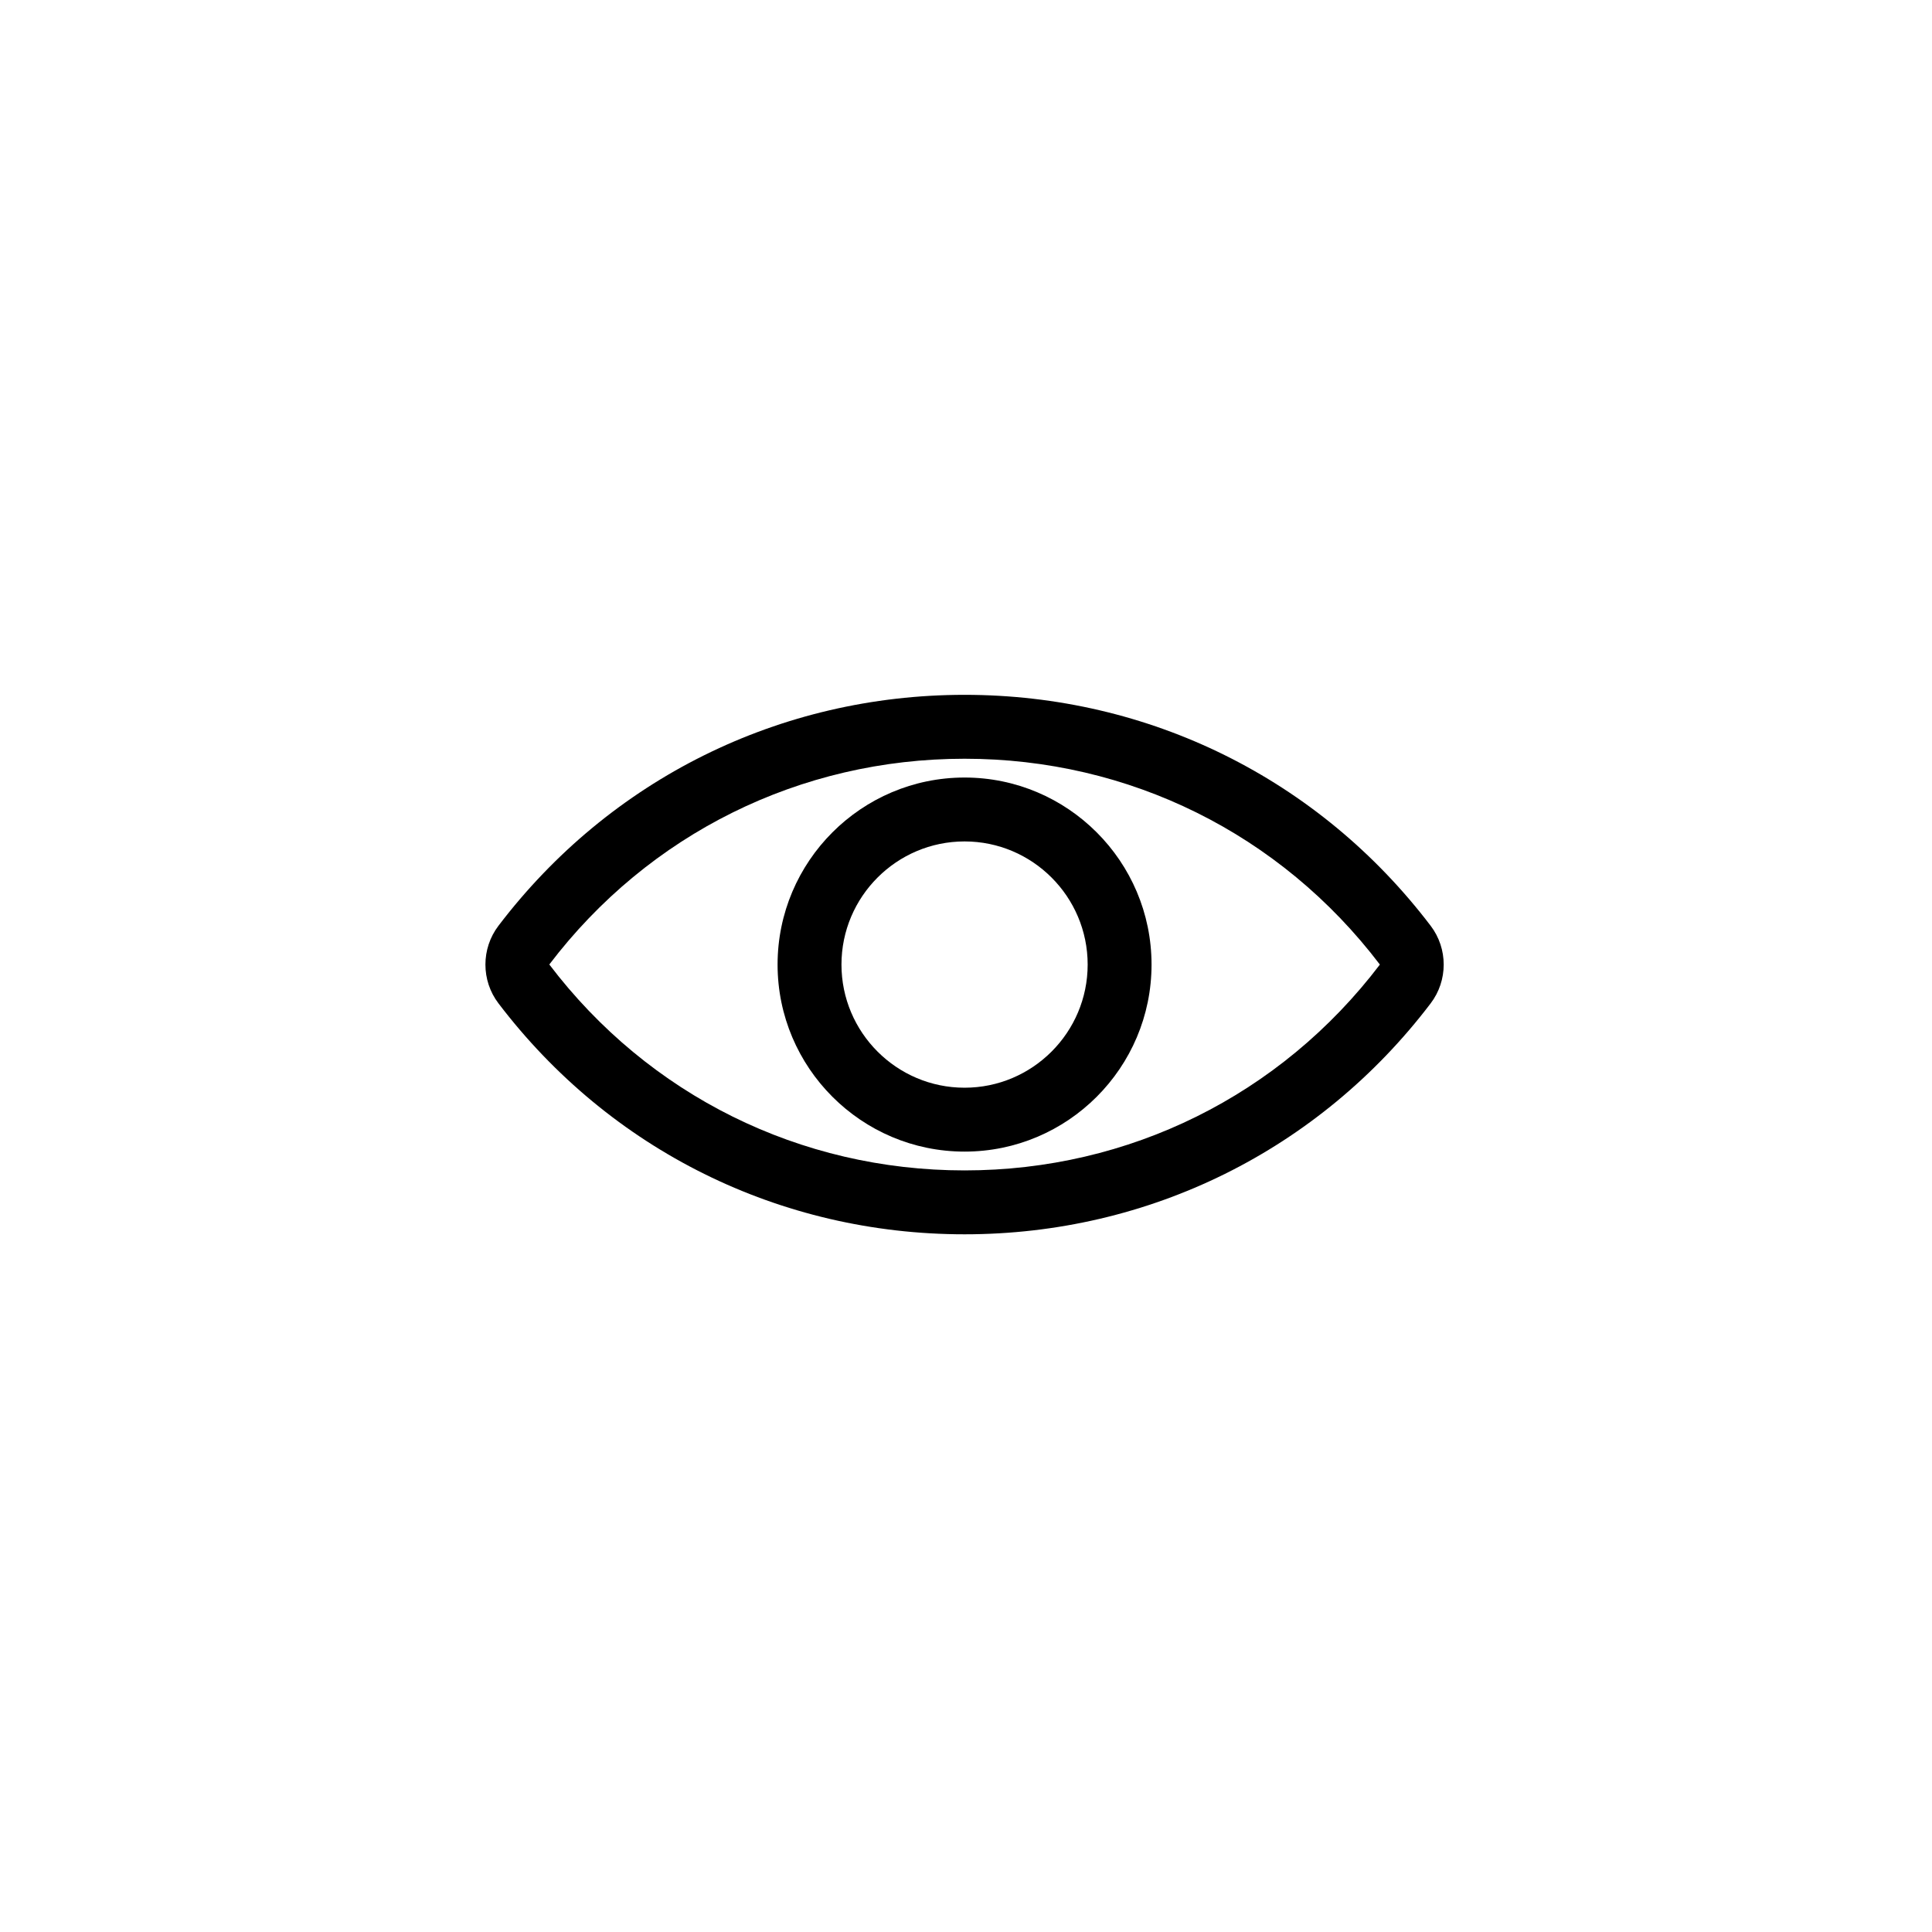
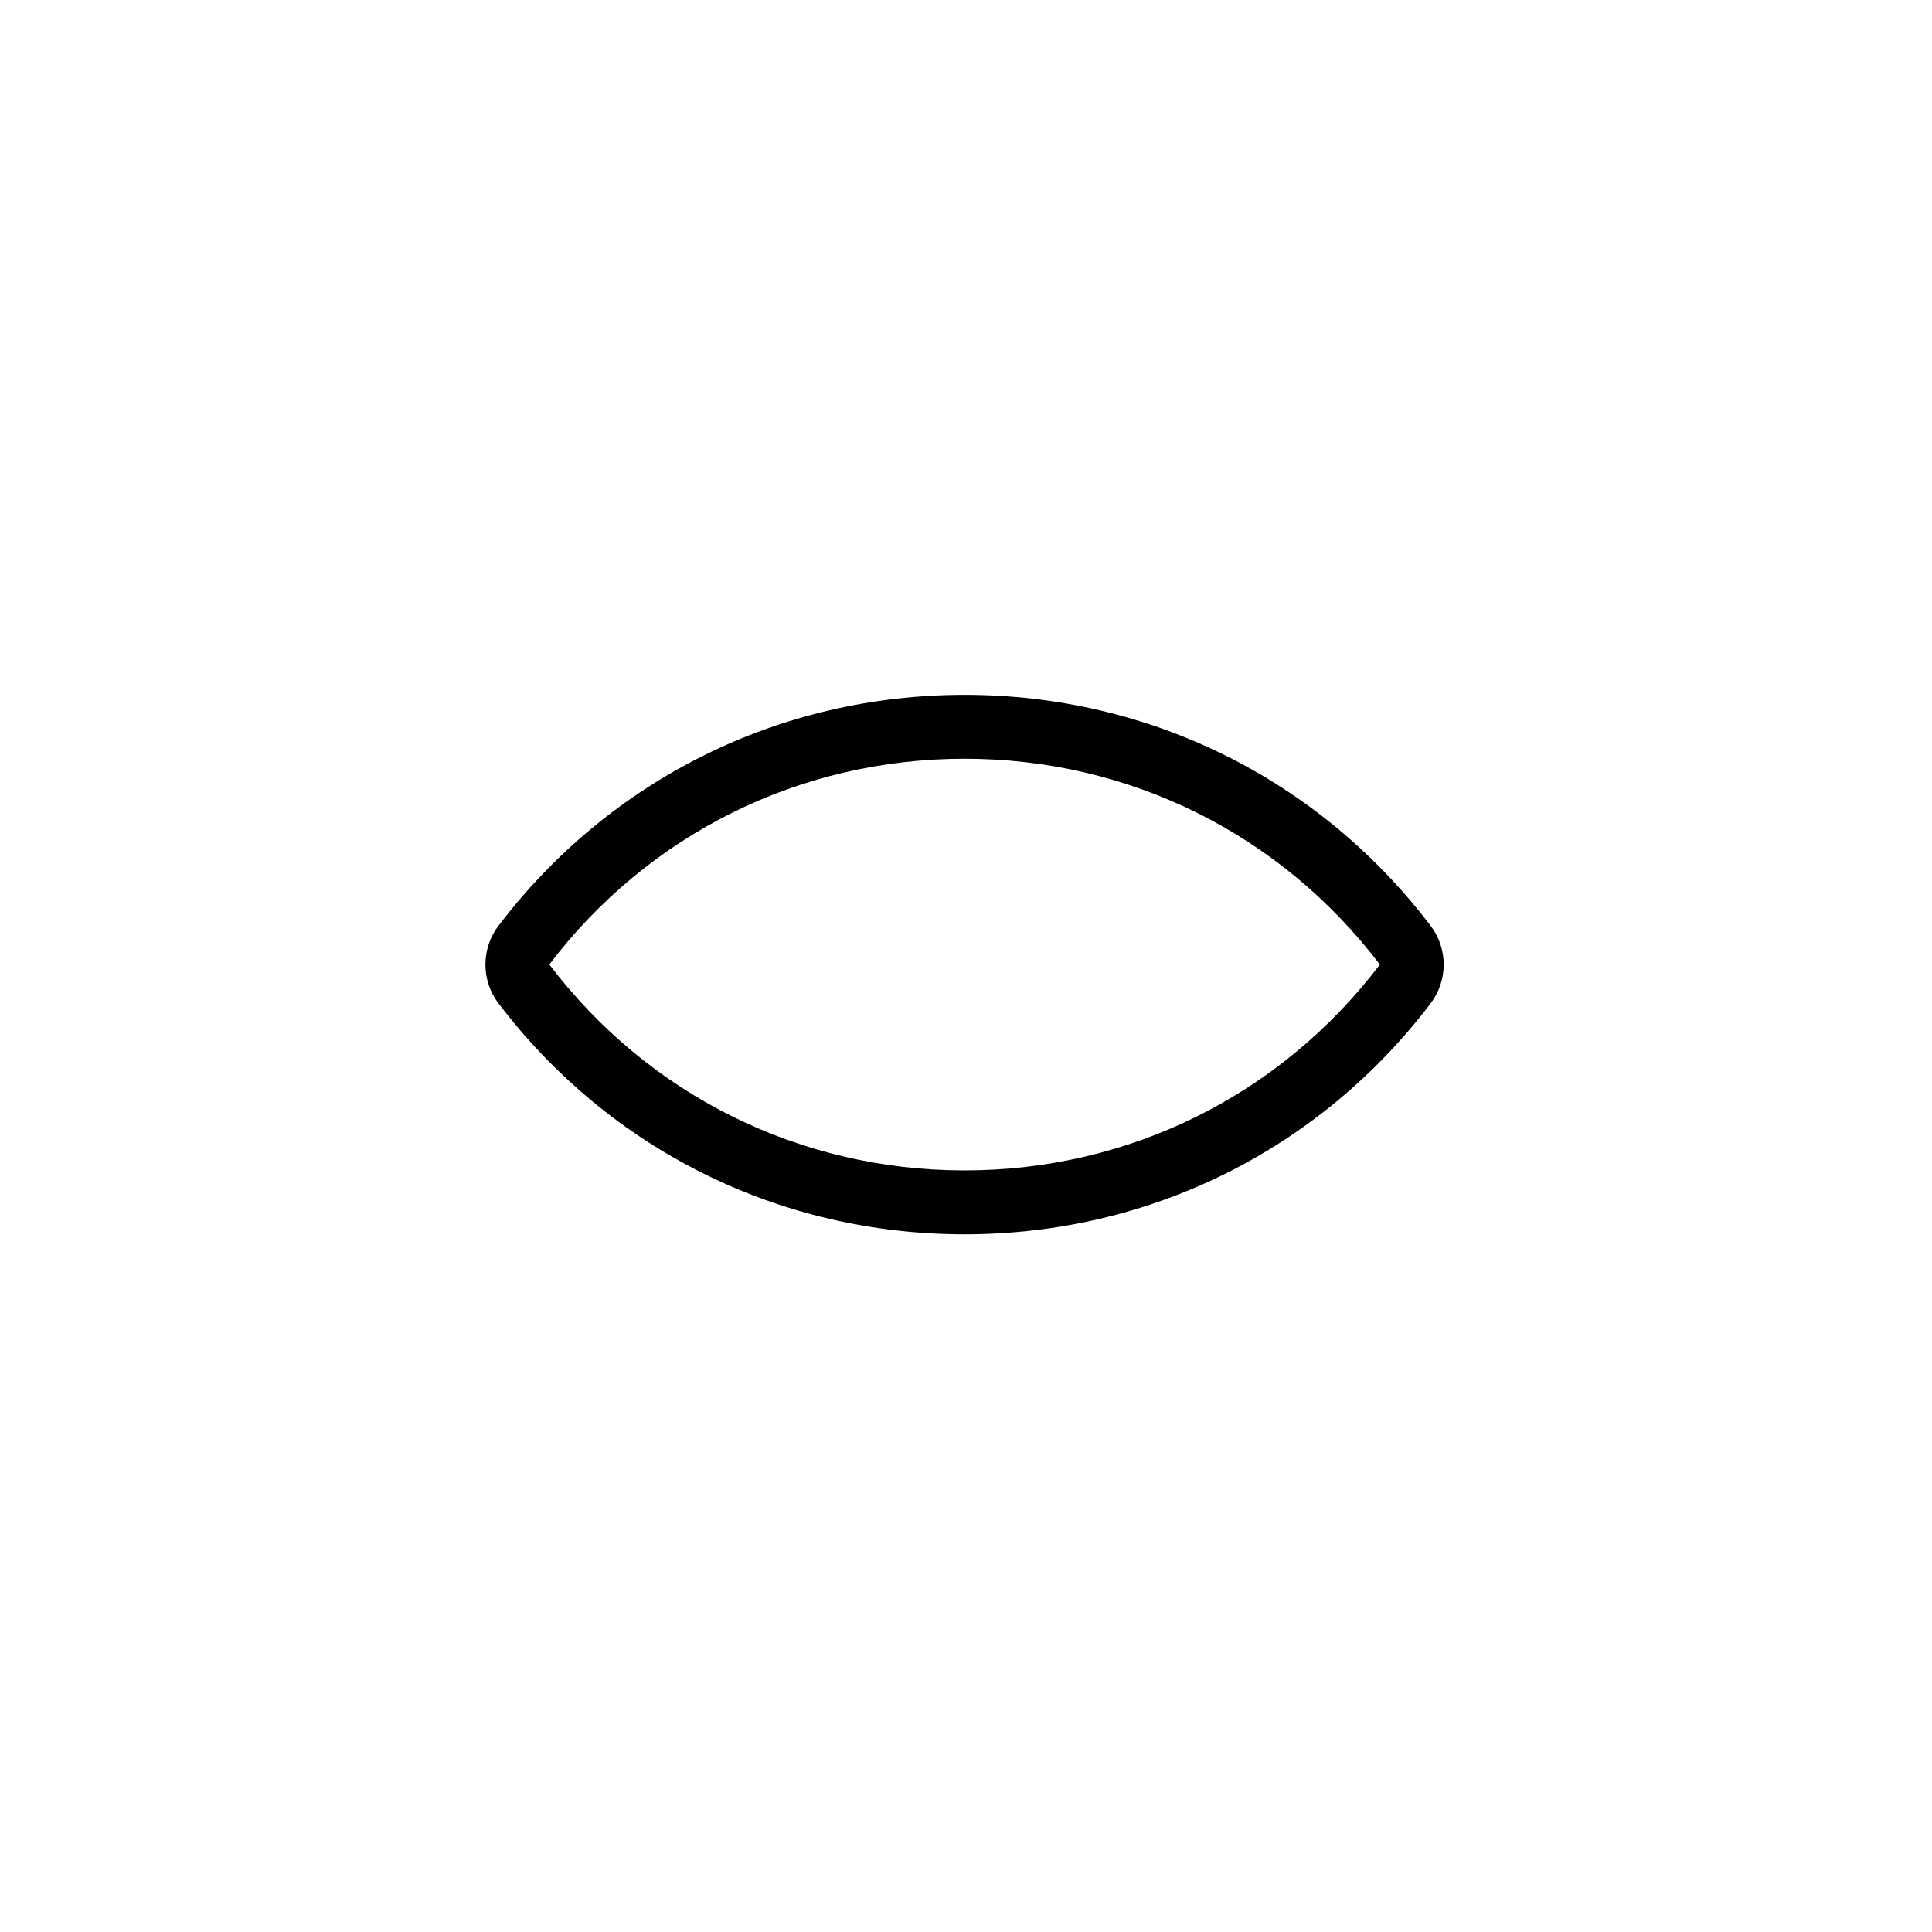
<svg xmlns="http://www.w3.org/2000/svg" width="1080" zoomAndPan="magnify" viewBox="0 0 810 810" height="1080" preserveAspectRatio="xMidYMid meet" version="1.0">
  <path fill="#000000" d="M 404.398 291.312 C 327.004 291.312 255.781 326.605 208.988 388.129 C 201.691 397.711 201.691 411.094 208.984 420.66 C 255.781 482.195 327.004 517.488 404.398 517.488 C 481.789 517.488 553.012 482.195 599.805 420.676 C 607.102 411.094 607.102 397.723 599.809 388.141 C 553.012 326.605 481.789 291.312 404.398 291.312 Z M 578.492 404.441 C 536.805 459.258 473.348 490.699 404.398 490.699 C 335.445 490.699 271.988 459.258 230.301 404.363 C 271.988 349.543 335.445 318.102 404.398 318.102 C 473.348 318.102 536.805 349.543 578.492 404.363 C 578.492 404.367 578.492 404.434 578.492 404.441 Z M 578.492 404.441 " fill-opacity="1" fill-rule="nonzero" />
-   <path fill="#000000" d="M 404.398 325.984 C 361.168 325.984 326.004 361.16 326.004 404.402 C 326.004 447.641 361.172 482.816 404.398 482.816 C 447.625 482.816 482.789 447.641 482.789 404.402 C 482.789 361.16 447.625 325.984 404.398 325.984 Z M 404.398 456.027 C 375.941 456.027 352.789 432.867 352.789 404.402 C 352.789 375.938 375.941 352.773 404.398 352.773 C 432.852 352.773 456.008 375.938 456.008 404.402 C 456.008 432.867 432.852 456.027 404.398 456.027 Z M 404.398 456.027 " fill-opacity="1" fill-rule="nonzero" />
</svg>